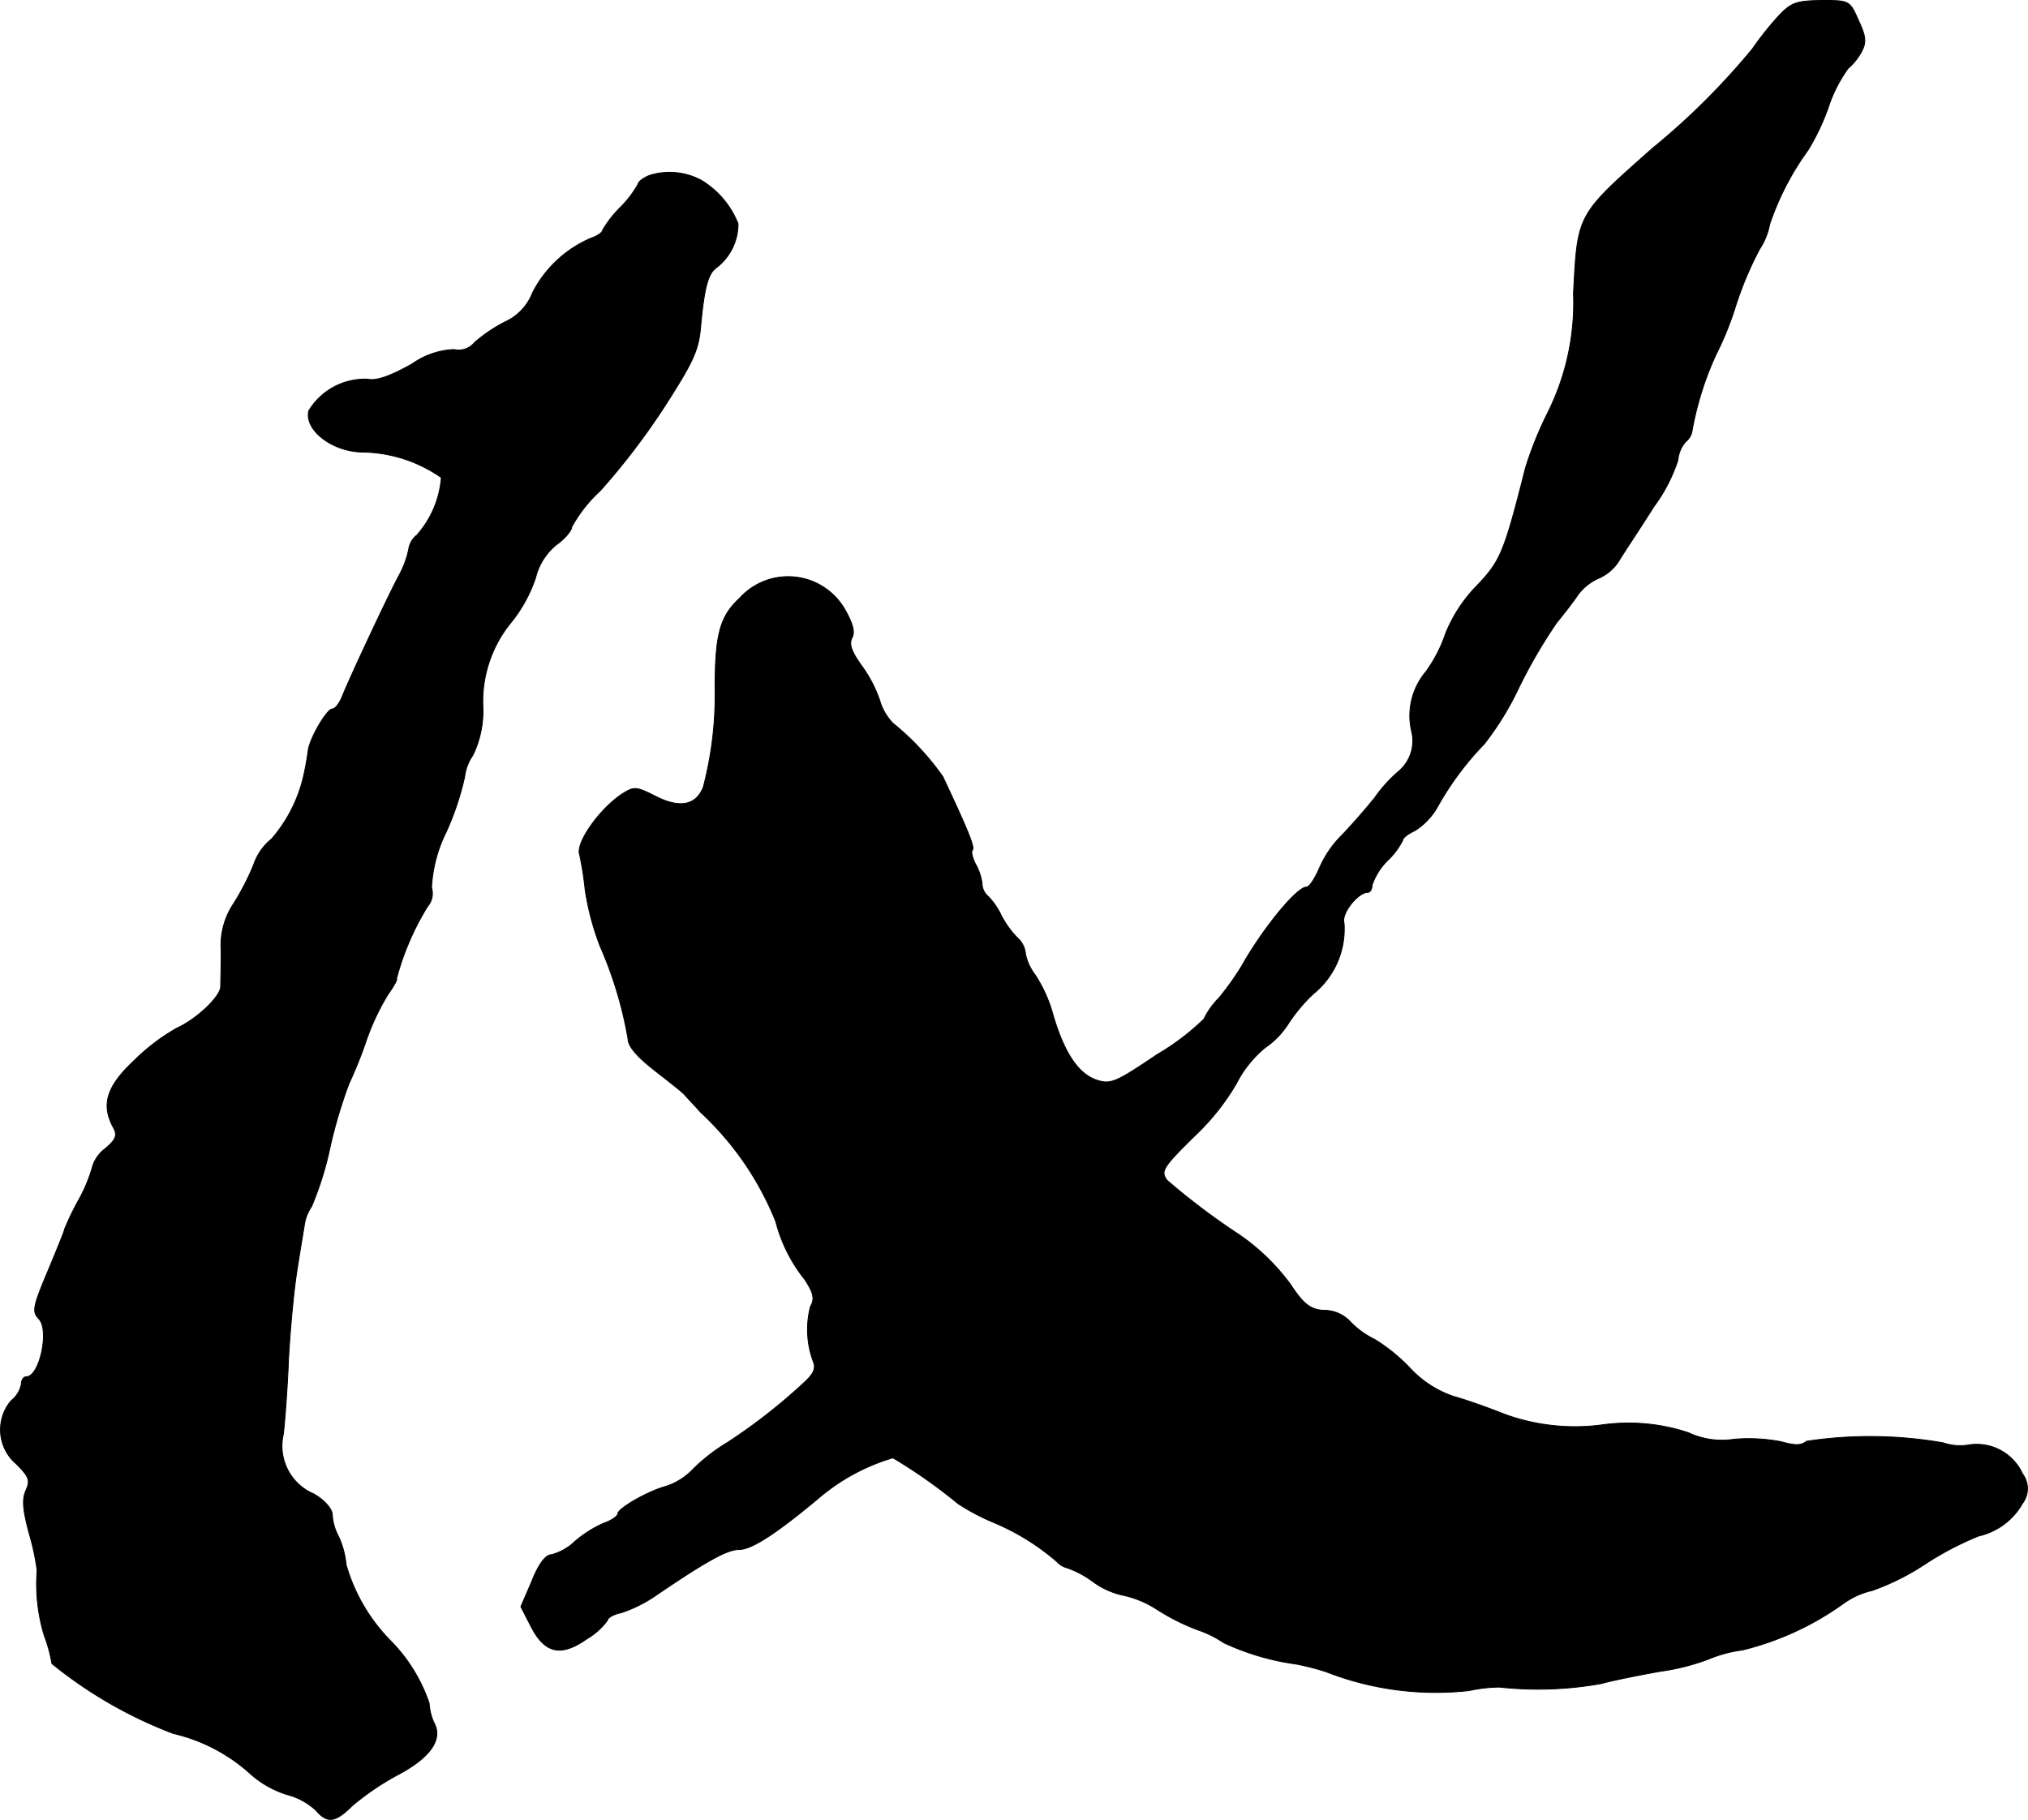
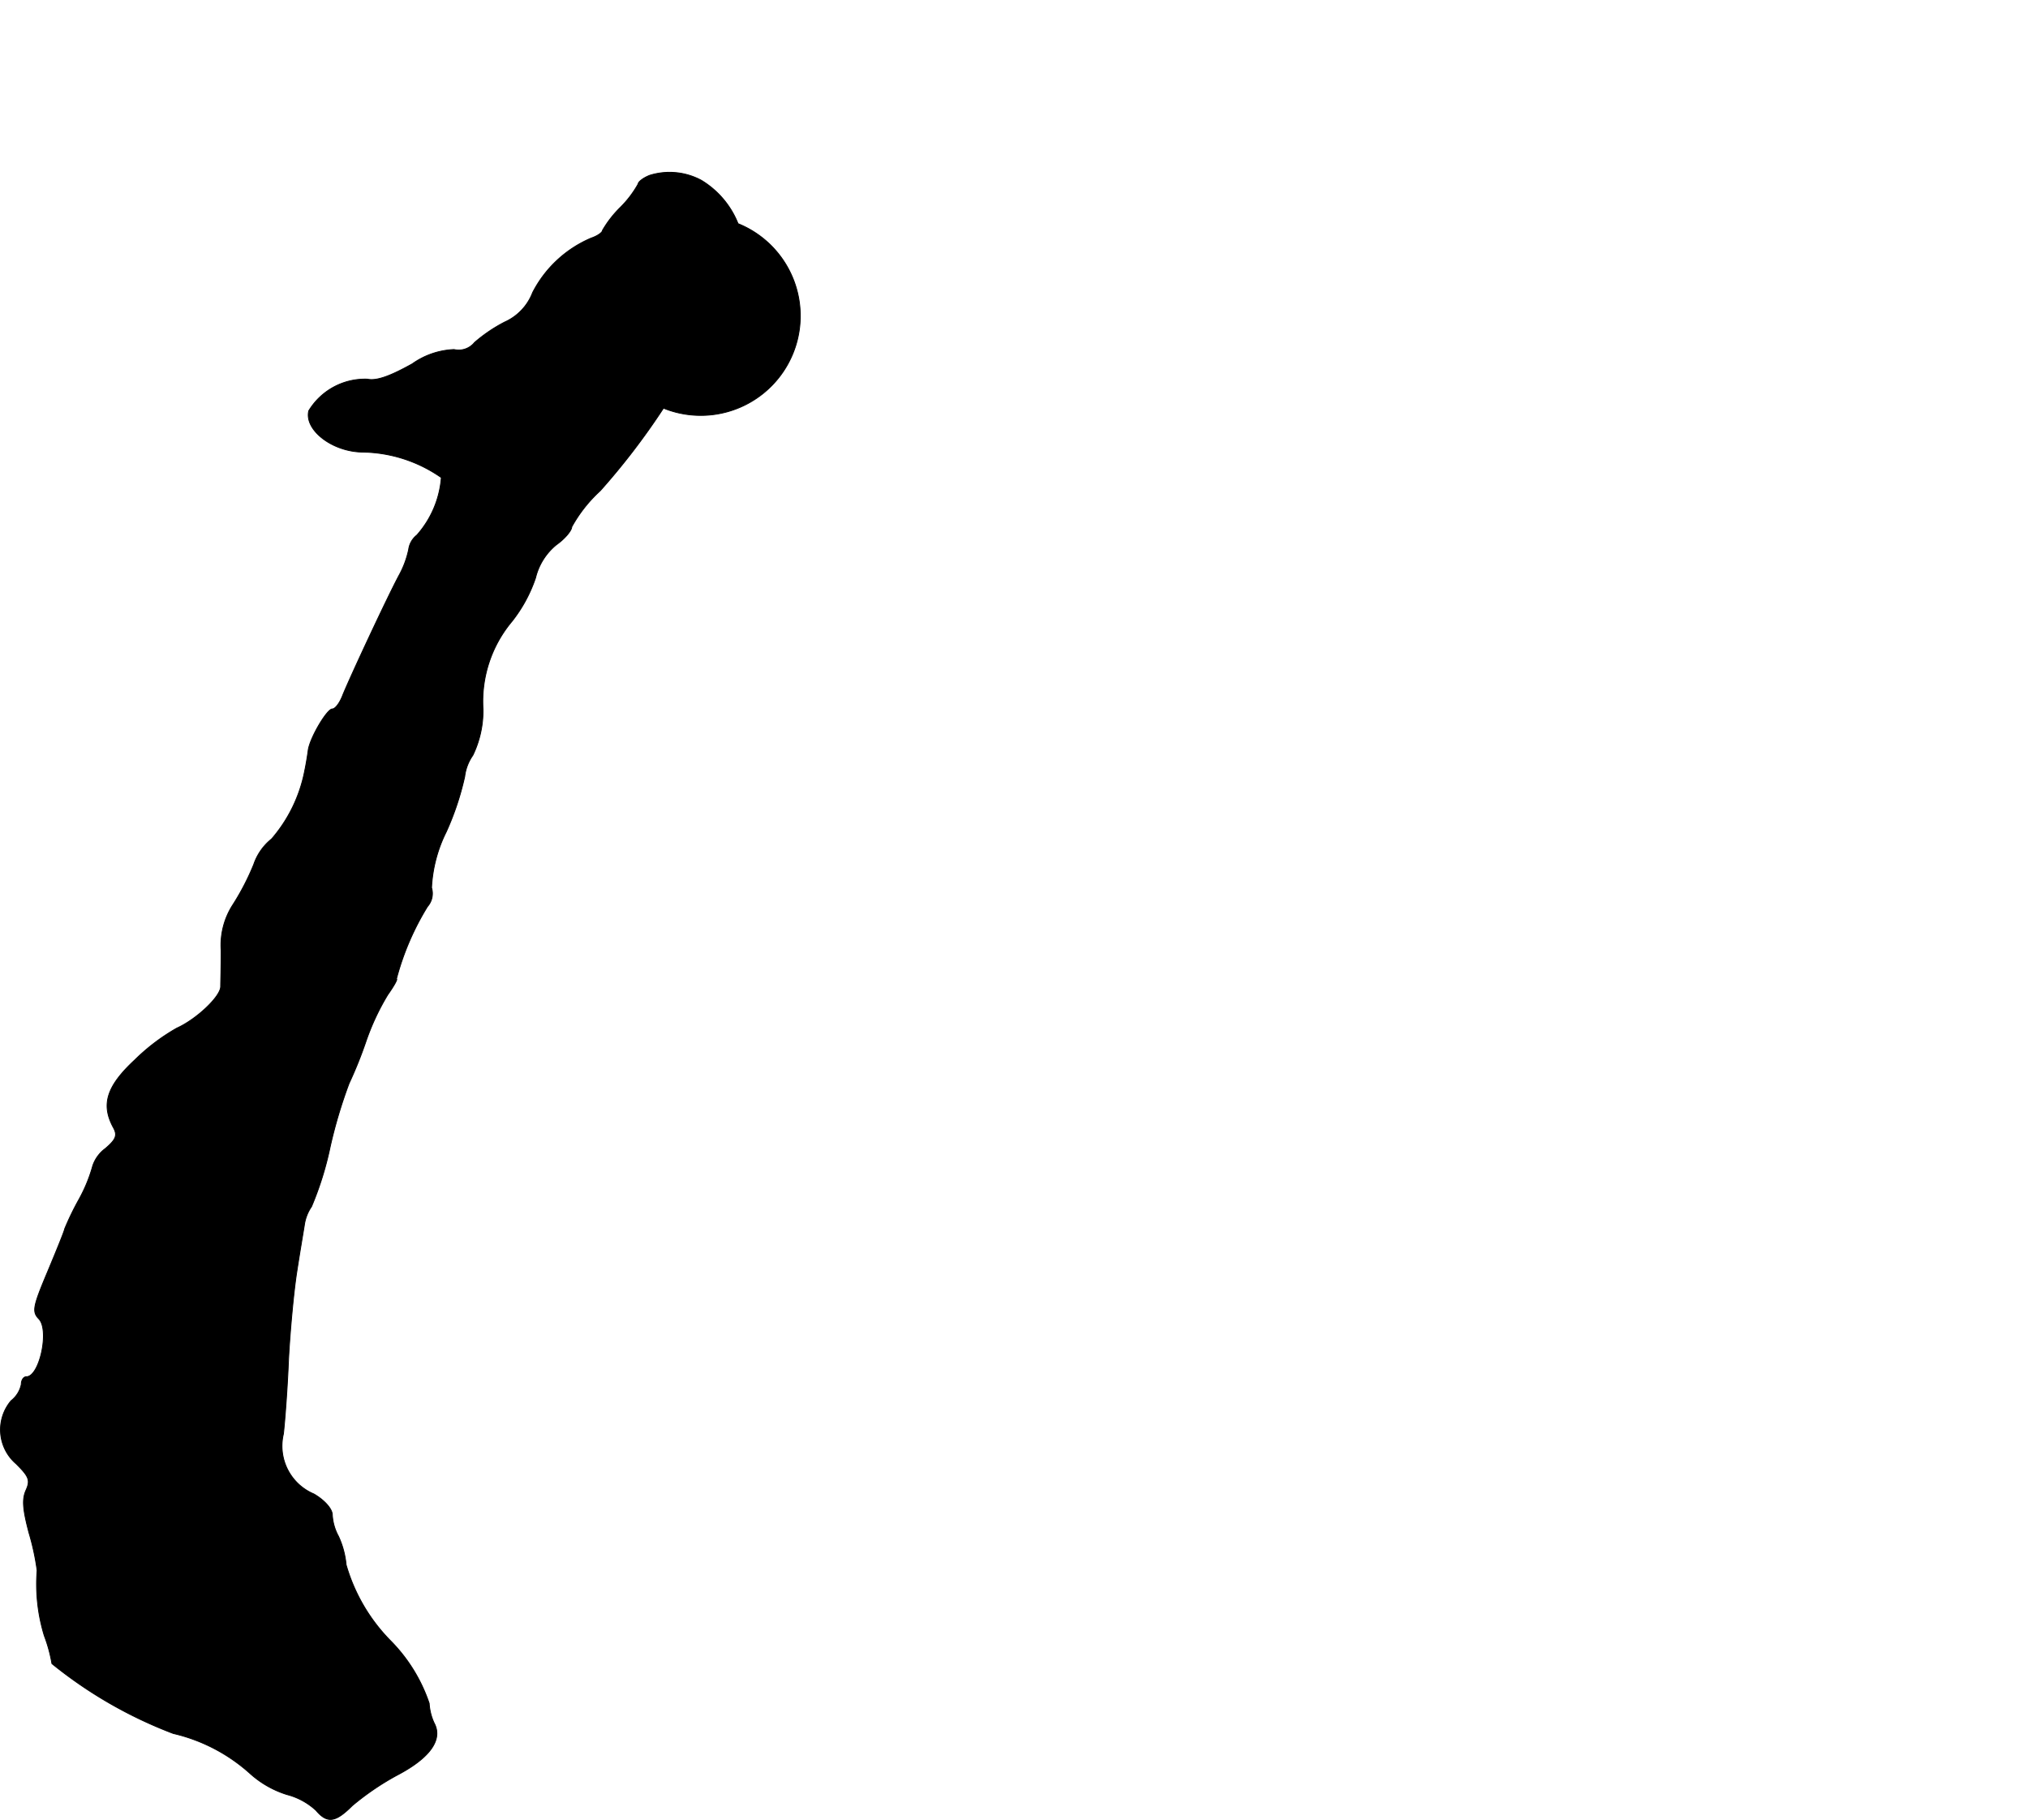
<svg xmlns="http://www.w3.org/2000/svg" version="1.1" width="8.501mm" height="7.629mm" viewBox="0 0 24.096 21.626">
  <defs>
    <style type="text/css">
      .a {
        stroke: #000;
        stroke-linecap: round;
        stroke-linejoin: round;
        stroke-width: 0.01px;
      }
    </style>
  </defs>
-   <path class="a" d="M21.119.205a3.817,3.817,0,0,0-.297.376A8.499,8.499,0,0,1,19.635,1.762c-.902.8-.89.775-.939,1.726A2.925,2.925,0,0,1,18.393,4.899a4.389,4.389,0,0,0-.267.66c-.254,1.005-.297,1.108-.575,1.399a1.734,1.734,0,0,0-.376.575,1.675,1.675,0,0,1-.236.454.811.811,0,0,0-.164.715.473.473,0,0,1-.151.46,1.674,1.674,0,0,0-.291.321c-.133.164-.315.369-.4.454a1.247,1.247,0,0,0-.254.376c-.055.127-.121.23-.157.23-.115,0-.521.497-.769.939a3.247,3.247,0,0,1-.273.382.932.932,0,0,0-.176.248,2.882,2.882,0,0,1-.551.418c-.503.339-.557.363-.733.303-.212-.079-.376-.321-.509-.775a1.662,1.662,0,0,0-.212-.472.605.605,0,0,1-.115-.254.285.285,0,0,0-.097-.188,1.115,1.115,0,0,1-.188-.26.85.85,0,0,0-.157-.23.201.201,0,0,1-.073-.151.639.639,0,0,0-.079-.236c-.036-.073-.055-.145-.036-.164.03-.03-.036-.2-.351-.872a3.143,3.143,0,0,0-.594-.636.647.647,0,0,1-.157-.273,1.547,1.547,0,0,0-.212-.406c-.121-.17-.157-.26-.115-.339.036-.067.006-.176-.097-.351A.777.777,0,0,0,8.787,7.11c-.236.218-.291.436-.291,1.072a4.317,4.317,0,0,1-.139,1.169c-.085.224-.285.26-.575.109-.23-.115-.248-.115-.4-.018-.26.176-.539.569-.497.709a3.724,3.724,0,0,1,.067.424,3.21,3.21,0,0,0,.176.666,4.76,4.76,0,0,1,.333,1.102c0,.091.103.212.321.382.17.133.333.26.357.291.018.024.103.109.182.2A3.602,3.602,0,0,1,9.217,14.517a1.835,1.835,0,0,0,.345.69c.103.157.121.23.067.321a1.093,1.093,0,0,0,.036.66c.03.073,0,.139-.097.23a6.741,6.741,0,0,1-.927.727,2.172,2.172,0,0,0-.4.309.777.777,0,0,1-.333.212c-.206.055-.569.26-.569.327,0,.024-.073.079-.164.109a1.361,1.361,0,0,0-.345.218.634.634,0,0,1-.279.157c-.067,0-.151.109-.23.309l-.133.309.121.236c.164.321.357.363.666.145a.806.806,0,0,0,.242-.218c0-.03.073-.073.164-.091a1.622,1.622,0,0,0,.412-.206c.606-.412.848-.545.987-.545.151,0,.442-.188.969-.63a2.409,2.409,0,0,1,.86-.46,6.231,6.231,0,0,1,.775.545,2.588,2.588,0,0,0,.424.224,2.801,2.801,0,0,1,.751.466.242.242,0,0,0,.121.073,1.173,1.173,0,0,1,.315.17.938.938,0,0,0,.357.157,1.206,1.206,0,0,1,.4.17,2.569,2.569,0,0,0,.485.242,1.266,1.266,0,0,1,.303.151,3.004,3.004,0,0,0,.866.254,3.033,3.033,0,0,1,.351.091,3.582,3.582,0,0,0,1.696.224,1.764,1.764,0,0,1,.363-.042,4.252,4.252,0,0,0,1.211-.042c.151-.042.466-.103.697-.145a2.649,2.649,0,0,0,.575-.145,1.564,1.564,0,0,1,.406-.109A3.469,3.469,0,0,0,21.9,19.06a.945.945,0,0,1,.345-.157,2.859,2.859,0,0,0,.612-.303,3.723,3.723,0,0,1,.654-.345.802.802,0,0,0,.521-.388.291.291,0,0,0,0-.351.599.599,0,0,0-.63-.345.627.627,0,0,1-.315-.024,5.054,5.054,0,0,0-1.623-.018c-.055.048-.127.055-.297.006a2.037,2.037,0,0,0-.563-.03.939.939,0,0,1-.545-.079,2.258,2.258,0,0,0-1.03-.091,2.44,2.44,0,0,1-1.151-.127c-.182-.073-.454-.17-.606-.212a1.252,1.252,0,0,1-.515-.333,2.078,2.078,0,0,0-.424-.345,1.02,1.02,0,0,1-.297-.218.426.426,0,0,0-.285-.127c-.17,0-.26-.067-.418-.309a2.545,2.545,0,0,0-.606-.588,8.241,8.241,0,0,1-.86-.648c-.079-.109-.055-.151.333-.533a2.783,2.783,0,0,0,.491-.618,1.329,1.329,0,0,1,.339-.424,1.005,1.005,0,0,0,.273-.279A1.916,1.916,0,0,1,15.607,11.81a.991.991,0,0,0,.363-.842c-.036-.109.164-.363.285-.363.024,0,.048-.036.048-.085a.753.753,0,0,1,.182-.291.878.878,0,0,0,.182-.242c0-.03.067-.079.145-.115a.797.797,0,0,0,.273-.291,3.554,3.554,0,0,1,.551-.739,3.569,3.569,0,0,0,.418-.684,6.185,6.185,0,0,1,.442-.757c.079-.097.194-.242.254-.333a.62.62,0,0,1,.242-.194.537.537,0,0,0,.254-.224c.067-.109.254-.388.406-.63a1.929,1.929,0,0,0,.285-.551.386.386,0,0,1,.091-.218.206.206,0,0,0,.079-.139,3.729,3.729,0,0,1,.285-.902,3.749,3.749,0,0,0,.236-.588,4.143,4.143,0,0,1,.279-.66A.816.816,0,0,0,21.028,2.664a3.29,3.29,0,0,1,.454-.878,2.686,2.686,0,0,0,.242-.509A1.68,1.68,0,0,1,21.961.811a.678.678,0,0,0,.157-.194c.061-.115.055-.182-.036-.376C21.979.005,21.973.005,21.64.005,21.337.011,21.282.029,21.119.205Z" />
-   <path class="a" d="M7.721,2.083c-.079.03-.139.079-.139.103a1.257,1.257,0,0,1-.212.279,1.288,1.288,0,0,0-.212.273c0,.024-.061.067-.133.091a1.396,1.396,0,0,0-.697.648.63.63,0,0,1-.333.351,1.821,1.821,0,0,0-.357.242A.242.242,0,0,1,5.395,4.154a.92.92,0,0,0-.497.17c-.26.145-.424.206-.533.182a.782.782,0,0,0-.697.376c-.055.224.273.485.636.491a1.673,1.673,0,0,1,.939.303,1.165,1.165,0,0,1-.291.684.261.261,0,0,0-.097.17,1.112,1.112,0,0,1-.115.309c-.139.26-.569,1.181-.666,1.417-.036.097-.091.17-.127.17-.061,0-.26.333-.285.485-.006.048-.024.164-.042.248a1.741,1.741,0,0,1-.394.812.661.661,0,0,0-.212.303,2.949,2.949,0,0,1-.248.479.886.886,0,0,0-.139.545c0,.188-.006.382-.006.43-.006.121-.291.388-.521.491a2.398,2.398,0,0,0-.497.376c-.333.309-.406.527-.26.8.055.097.036.145-.091.254a.422.422,0,0,0-.151.206,1.83,1.83,0,0,1-.164.4,3.342,3.342,0,0,0-.17.351c0,.018-.091.242-.2.503-.176.418-.188.478-.109.563.133.127.012.69-.145.69-.036,0-.061.042-.061.091a.331.331,0,0,1-.121.194.534.534,0,0,0,.061.751c.151.151.17.194.115.315-.048.109-.036.23.036.503a2.916,2.916,0,0,1,.097.448,2.091,2.091,0,0,0,.085.775,1.775,1.775,0,0,1,.091.333,5.237,5.237,0,0,0,1.442.83,2.058,2.058,0,0,1,.915.478,1.176,1.176,0,0,0,.436.248.805.805,0,0,1,.345.188c.133.157.23.145.43-.055a3.195,3.195,0,0,1,.533-.363c.394-.206.545-.424.442-.618a.649.649,0,0,1-.06-.236,1.937,1.937,0,0,0-.46-.745,2.12,2.12,0,0,1-.527-.902,1.024,1.024,0,0,0-.091-.339.603.603,0,0,1-.073-.254c0-.067-.085-.17-.218-.248a.619.619,0,0,1-.363-.715c.018-.157.048-.557.061-.89.018-.333.061-.8.097-1.03.036-.236.079-.485.091-.563a.514.514,0,0,1,.085-.218A3.854,3.854,0,0,0,3.923,13.627a5.724,5.724,0,0,1,.224-.751,5.015,5.015,0,0,0,.2-.497,2.864,2.864,0,0,1,.26-.557c.073-.103.121-.188.103-.188a3.192,3.192,0,0,1,.369-.86.235.235,0,0,0,.048-.224,1.676,1.676,0,0,1,.176-.666,3.339,3.339,0,0,0,.218-.654.558.558,0,0,1,.097-.254,1.222,1.222,0,0,0,.121-.545,1.484,1.484,0,0,1,.345-1.048,1.729,1.729,0,0,0,.279-.515.728.728,0,0,1,.248-.394c.103-.073.182-.17.182-.212a1.683,1.683,0,0,1,.339-.43,8.288,8.288,0,0,0,.751-.981c.351-.545.418-.684.442-.969.042-.454.085-.624.182-.697A.653.653,0,0,0,8.769,2.658a1.058,1.058,0,0,0-.436-.515A.796.796,0,0,0,7.721,2.083Z" />
+   <path class="a" d="M7.721,2.083c-.079.03-.139.079-.139.103a1.257,1.257,0,0,1-.212.279,1.288,1.288,0,0,0-.212.273c0,.024-.061.067-.133.091a1.396,1.396,0,0,0-.697.648.63.63,0,0,1-.333.351,1.821,1.821,0,0,0-.357.242A.242.242,0,0,1,5.395,4.154a.92.92,0,0,0-.497.17c-.26.145-.424.206-.533.182a.782.782,0,0,0-.697.376c-.055.224.273.485.636.491a1.673,1.673,0,0,1,.939.303,1.165,1.165,0,0,1-.291.684.261.261,0,0,0-.097.17,1.112,1.112,0,0,1-.115.309c-.139.26-.569,1.181-.666,1.417-.036.097-.091.17-.127.17-.061,0-.26.333-.285.485-.006.048-.024.164-.042.248a1.741,1.741,0,0,1-.394.812.661.661,0,0,0-.212.303,2.949,2.949,0,0,1-.248.479.886.886,0,0,0-.139.545c0,.188-.006.382-.006.43-.006.121-.291.388-.521.491a2.398,2.398,0,0,0-.497.376c-.333.309-.406.527-.26.8.055.097.036.145-.091.254a.422.422,0,0,0-.151.206,1.83,1.83,0,0,1-.164.4,3.342,3.342,0,0,0-.17.351c0,.018-.091.242-.2.503-.176.418-.188.478-.109.563.133.127.012.69-.145.69-.036,0-.061.042-.061.091a.331.331,0,0,1-.121.194.534.534,0,0,0,.061.751c.151.151.17.194.115.315-.048.109-.036.23.036.503a2.916,2.916,0,0,1,.097.448,2.091,2.091,0,0,0,.085.775,1.775,1.775,0,0,1,.091.333,5.237,5.237,0,0,0,1.442.83,2.058,2.058,0,0,1,.915.478,1.176,1.176,0,0,0,.436.248.805.805,0,0,1,.345.188c.133.157.23.145.43-.055a3.195,3.195,0,0,1,.533-.363c.394-.206.545-.424.442-.618a.649.649,0,0,1-.06-.236,1.937,1.937,0,0,0-.46-.745,2.12,2.12,0,0,1-.527-.902,1.024,1.024,0,0,0-.091-.339.603.603,0,0,1-.073-.254c0-.067-.085-.17-.218-.248a.619.619,0,0,1-.363-.715c.018-.157.048-.557.061-.89.018-.333.061-.8.097-1.03.036-.236.079-.485.091-.563a.514.514,0,0,1,.085-.218A3.854,3.854,0,0,0,3.923,13.627a5.724,5.724,0,0,1,.224-.751,5.015,5.015,0,0,0,.2-.497,2.864,2.864,0,0,1,.26-.557c.073-.103.121-.188.103-.188a3.192,3.192,0,0,1,.369-.86.235.235,0,0,0,.048-.224,1.676,1.676,0,0,1,.176-.666,3.339,3.339,0,0,0,.218-.654.558.558,0,0,1,.097-.254,1.222,1.222,0,0,0,.121-.545,1.484,1.484,0,0,1,.345-1.048,1.729,1.729,0,0,0,.279-.515.728.728,0,0,1,.248-.394c.103-.073.182-.17.182-.212a1.683,1.683,0,0,1,.339-.43,8.288,8.288,0,0,0,.751-.981A.653.653,0,0,0,8.769,2.658a1.058,1.058,0,0,0-.436-.515A.796.796,0,0,0,7.721,2.083Z" />
</svg>